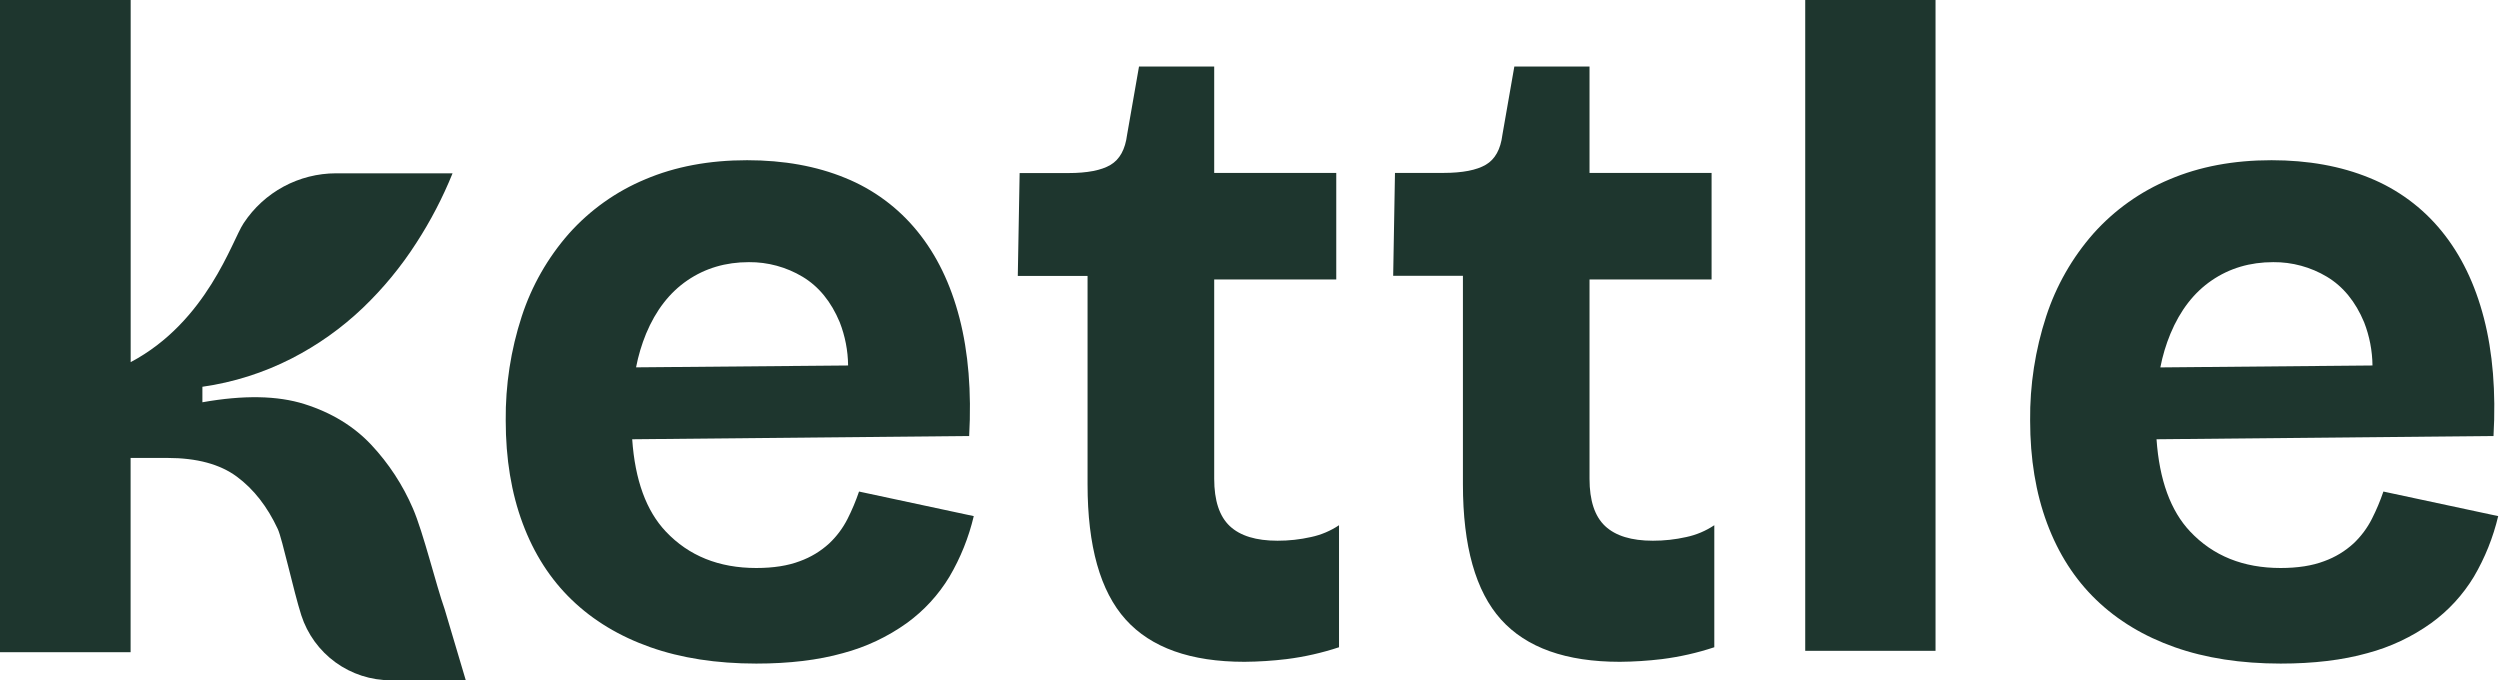
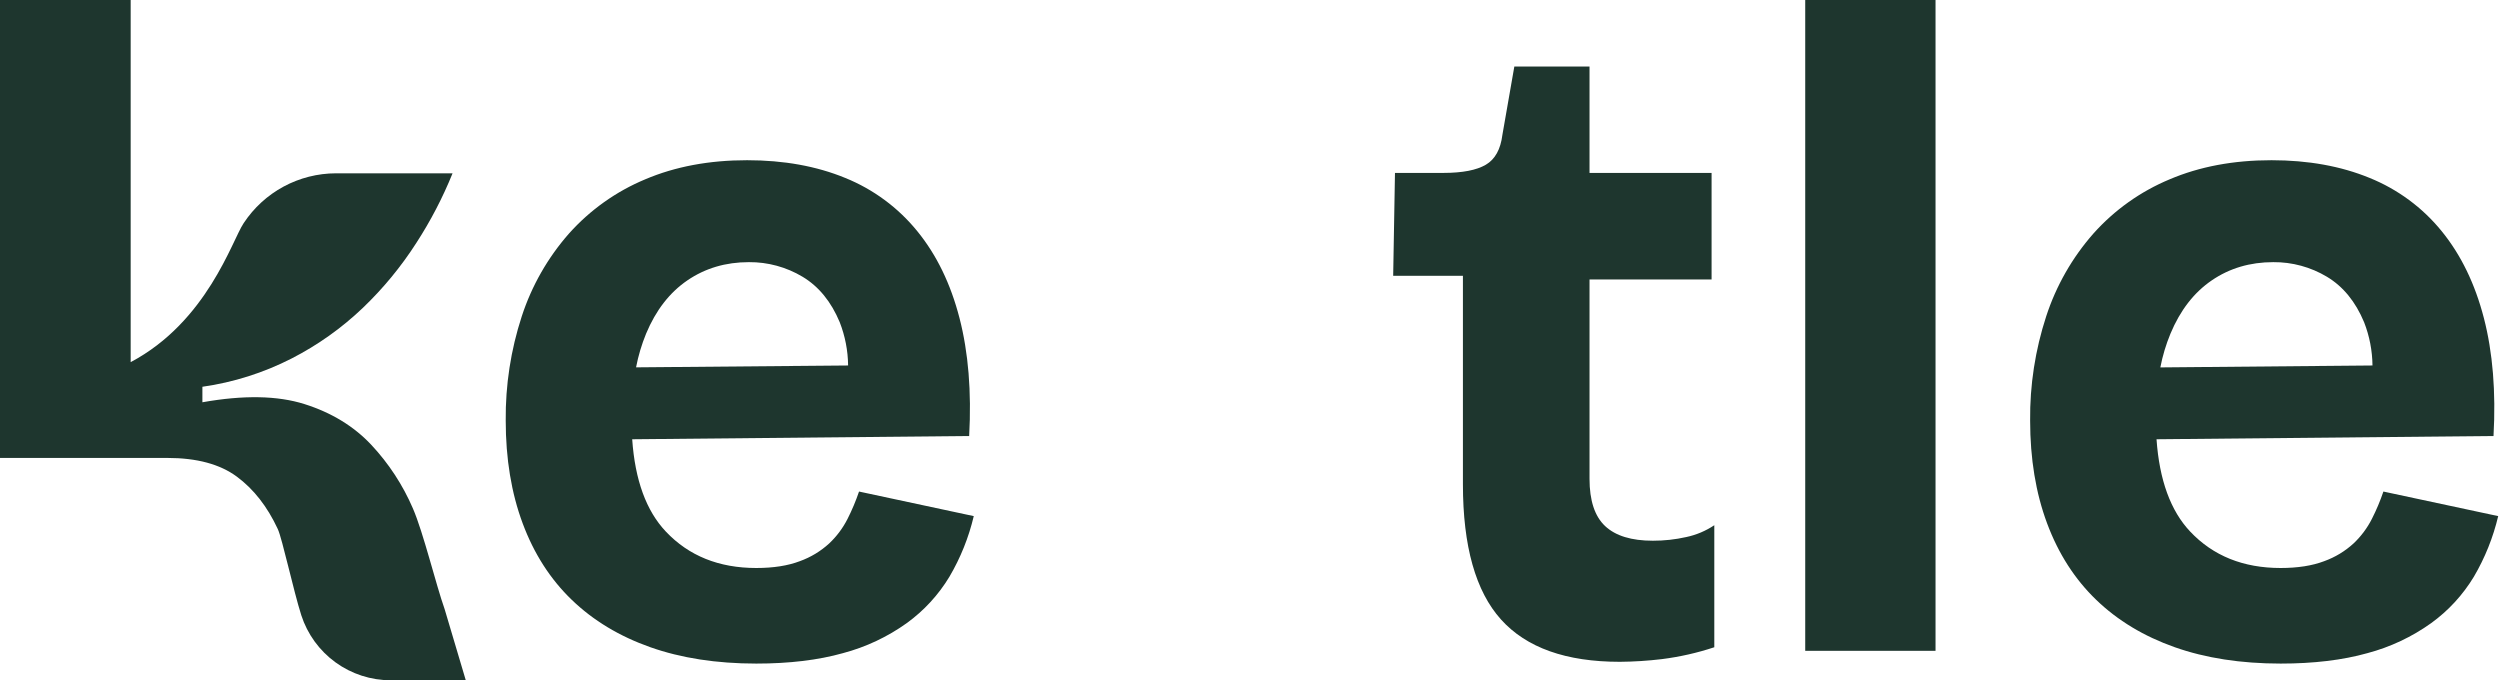
<svg xmlns="http://www.w3.org/2000/svg" width="1334" height="363" viewBox="0 0 1334 363" fill="none">
  <path d="M458.379 262.289C456.686 267.284 454.641 272.152 452.26 276.857C449.78 281.759 446.469 286.194 442.474 289.965C437.932 294.132 432.604 297.353 426.804 299.439C420.443 301.869 412.69 303.084 403.543 303.084C383.623 303.084 367.543 296.608 355.306 283.656C344.829 272.577 338.84 256.155 337.339 234.391L517.149 232.652C518.442 209.022 516.725 188.057 512 169.755C507.274 151.453 499.766 135.993 489.475 123.376C479.269 110.805 466.044 101.026 451.034 94.953C435.69 88.645 418.229 85.49 398.65 85.49C378.395 85.49 360.273 88.89 344.283 95.689C328.745 102.166 314.856 112.041 303.635 124.591C292.309 137.453 283.726 152.491 278.413 168.785C272.558 186.737 269.667 205.522 269.854 224.404C269.854 244.801 272.87 263.096 278.904 279.287C284.937 295.479 293.671 309.077 305.107 320.082C316.534 331.094 330.492 339.513 346.98 345.339C363.468 351.164 382.322 354.081 403.543 354.088C421.175 354.088 436.601 352.231 449.819 348.515C462.04 345.274 473.573 339.843 483.857 332.487C493.032 325.844 500.776 317.421 506.628 307.721C512.546 297.657 516.919 286.76 519.601 275.397L458.379 262.289ZM344.762 178.014C349.963 165.553 357.308 156.082 366.797 149.603C376.285 143.123 387.223 139.883 399.609 139.883C409.696 139.798 419.612 142.498 428.264 147.685C436.913 152.887 443.522 160.983 448.092 171.973C450.957 179.324 452.467 187.133 452.55 195.023L339.401 196.015C340.585 189.851 342.381 183.821 344.762 178.014Z" fill="#1E362E" />
-   <path d="M681.689 288.527C670.254 288.527 661.765 285.926 656.222 280.725C650.679 275.523 647.903 267.104 647.896 255.468V149.112H713.03V92.267H647.896V35.511H607.772L601.408 71.937C600.427 79.717 597.489 85.063 592.592 87.976C587.696 90.889 580.187 92.345 570.067 92.345H544.076L543.095 147.228H580.321V258.433C580.321 291.455 587.094 315.497 600.639 330.559C614.185 345.621 635.324 353.148 664.057 353.141C671.586 353.08 679.107 352.597 686.582 351.692C696.071 350.494 705.421 348.378 714.501 345.372V280.257C709.971 283.294 704.901 285.435 699.566 286.565C693.699 287.887 687.703 288.545 681.689 288.527Z" fill="#1E362E" />
  <path d="M881.973 288.527C870.552 288.527 862.063 285.926 856.505 280.725C850.947 275.523 848.169 267.108 848.169 255.479V149.112H913.303V92.267H848.169V35.511H808.045L801.681 71.937C800.722 79.68 797.776 85 792.843 87.898C787.909 90.796 780.401 92.252 770.318 92.267H744.36L743.401 147.173H780.616V258.433C780.616 291.455 787.389 315.497 800.934 330.559C814.48 345.621 835.619 353.148 864.352 353.141C871.885 353.08 879.409 352.597 886.888 351.692C896.358 350.49 905.689 348.373 914.751 345.372V280.257C910.221 283.294 905.152 285.435 899.817 286.565C893.961 287.885 887.975 288.543 881.973 288.527Z" fill="#1E362E" />
  <path d="M1032.8 0H963.268V347.278H1032.8V0Z" fill="#1E362E" />
  <path d="M1271.78 262.289C1270.09 267.284 1268.04 272.152 1265.65 276.857C1263.17 281.759 1259.86 286.194 1255.87 289.965C1251.33 294.132 1246 297.353 1240.2 299.439C1233.82 301.869 1226.07 303.084 1216.93 303.084C1197.01 303.084 1180.93 296.608 1168.69 283.656C1158.23 272.577 1152.24 256.155 1150.72 234.391L1330.54 232.652C1331.85 209.022 1330.14 188.057 1325.41 169.755C1320.67 151.453 1313.17 135.993 1302.9 123.376C1292.7 110.807 1279.47 101.029 1264.46 94.953C1249.1 88.645 1231.64 85.49 1212.08 85.49C1191.82 85.49 1173.7 88.89 1157.72 95.689C1142.18 102.16 1128.29 112.037 1117.07 124.591C1105.74 137.449 1097.16 152.488 1091.85 168.785C1085.99 186.735 1083.09 205.521 1083.28 224.404C1083.28 244.801 1086.3 263.096 1092.34 279.287C1098.38 295.479 1107.12 309.077 1118.55 320.082C1129.97 331.094 1143.93 339.513 1160.41 345.339C1176.89 351.164 1195.74 354.081 1216.97 354.088C1234.6 354.088 1250.03 352.231 1263.26 348.515C1275.48 345.274 1287.01 339.843 1297.29 332.487C1306.47 325.847 1314.21 317.424 1320.07 307.721C1325.98 297.654 1330.35 286.759 1333.04 275.397L1271.78 262.289ZM1158.17 178.014C1163.37 165.553 1170.71 156.082 1180.2 149.603C1189.69 143.123 1200.63 139.883 1213.01 139.883C1223.1 139.798 1233.01 142.498 1241.66 147.685C1250.31 152.887 1256.92 160.983 1261.5 171.973C1264.36 179.324 1265.87 187.133 1265.96 195.023L1152.76 196.048C1153.95 189.87 1155.76 183.828 1158.17 178.014Z" fill="#1E362E" />
-   <path d="M220.346 271.351C214.951 258.788 207.408 247.261 198.055 237.289C188.722 227.391 176.86 220.168 162.467 215.621C148.075 211.073 129.919 210.75 107.999 214.651V206.381C124.593 204.021 140.679 198.921 155.602 191.289C169.516 184.167 182.325 175.066 193.63 164.271C204.446 153.915 214.001 142.317 222.095 129.718C229.733 117.952 236.226 105.482 241.488 92.479H179.252C169.508 92.498 159.92 94.926 151.342 99.549C142.765 104.172 135.464 110.845 130.09 118.973L129.911 119.252C123.848 128.336 110.507 171.638 69.726 193.239V1.47703e-05H0V348.014H69.692V244.355H89.32C105.02 244.355 117.369 247.681 126.367 254.331C135.365 260.982 142.654 270.307 148.234 282.308C150.62 287.468 156.627 315.322 160.773 328.308C164.047 338.405 170.44 347.204 179.032 353.437C187.624 359.67 197.972 363.016 208.587 362.994H248.543L237.253 325.031C232.65 312.057 225.907 284.18 220.346 271.351Z" fill="#1E362E" />
+   <path d="M220.346 271.351C214.951 258.788 207.408 247.261 198.055 237.289C188.722 227.391 176.86 220.168 162.467 215.621C148.075 211.073 129.919 210.75 107.999 214.651V206.381C124.593 204.021 140.679 198.921 155.602 191.289C169.516 184.167 182.325 175.066 193.63 164.271C204.446 153.915 214.001 142.317 222.095 129.718C229.733 117.952 236.226 105.482 241.488 92.479H179.252C169.508 92.498 159.92 94.926 151.342 99.549C142.765 104.172 135.464 110.845 130.09 118.973L129.911 119.252C123.848 128.336 110.507 171.638 69.726 193.239V1.47703e-05H0V348.014V244.355H89.32C105.02 244.355 117.369 247.681 126.367 254.331C135.365 260.982 142.654 270.307 148.234 282.308C150.62 287.468 156.627 315.322 160.773 328.308C164.047 338.405 170.44 347.204 179.032 353.437C187.624 359.67 197.972 363.016 208.587 362.994H248.543L237.253 325.031C232.65 312.057 225.907 284.18 220.346 271.351Z" fill="#1E362E" />
</svg>